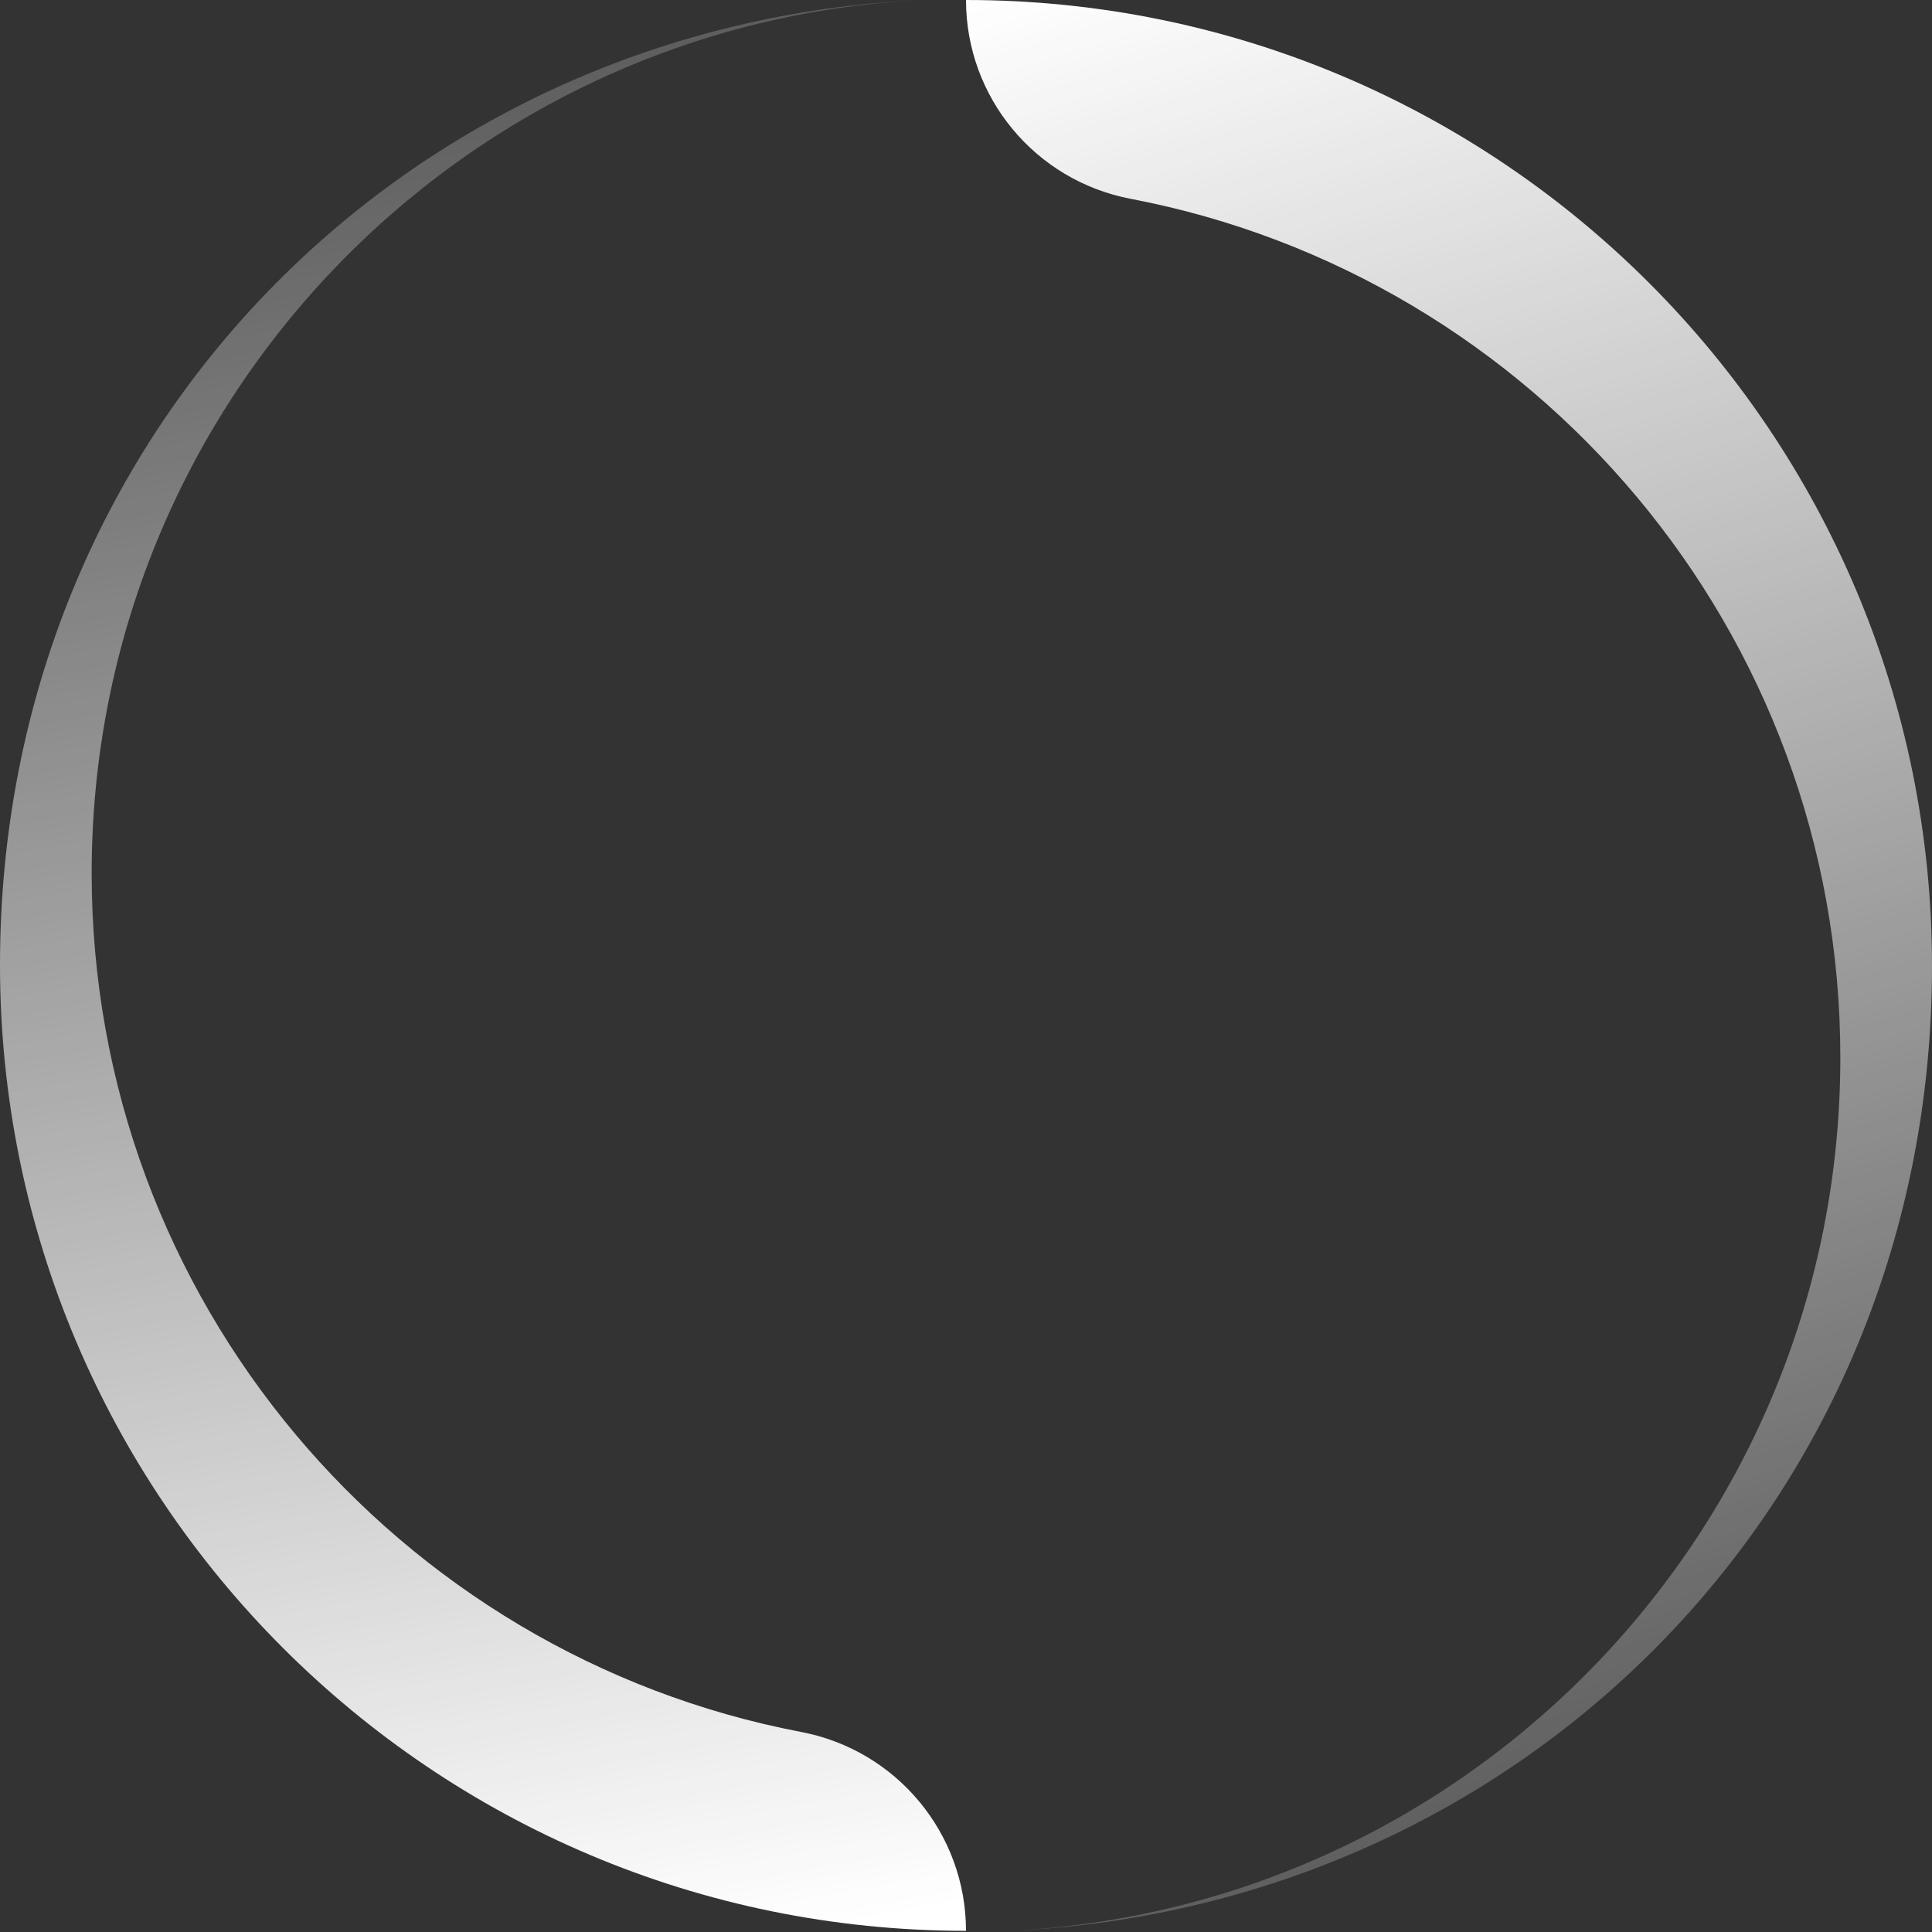
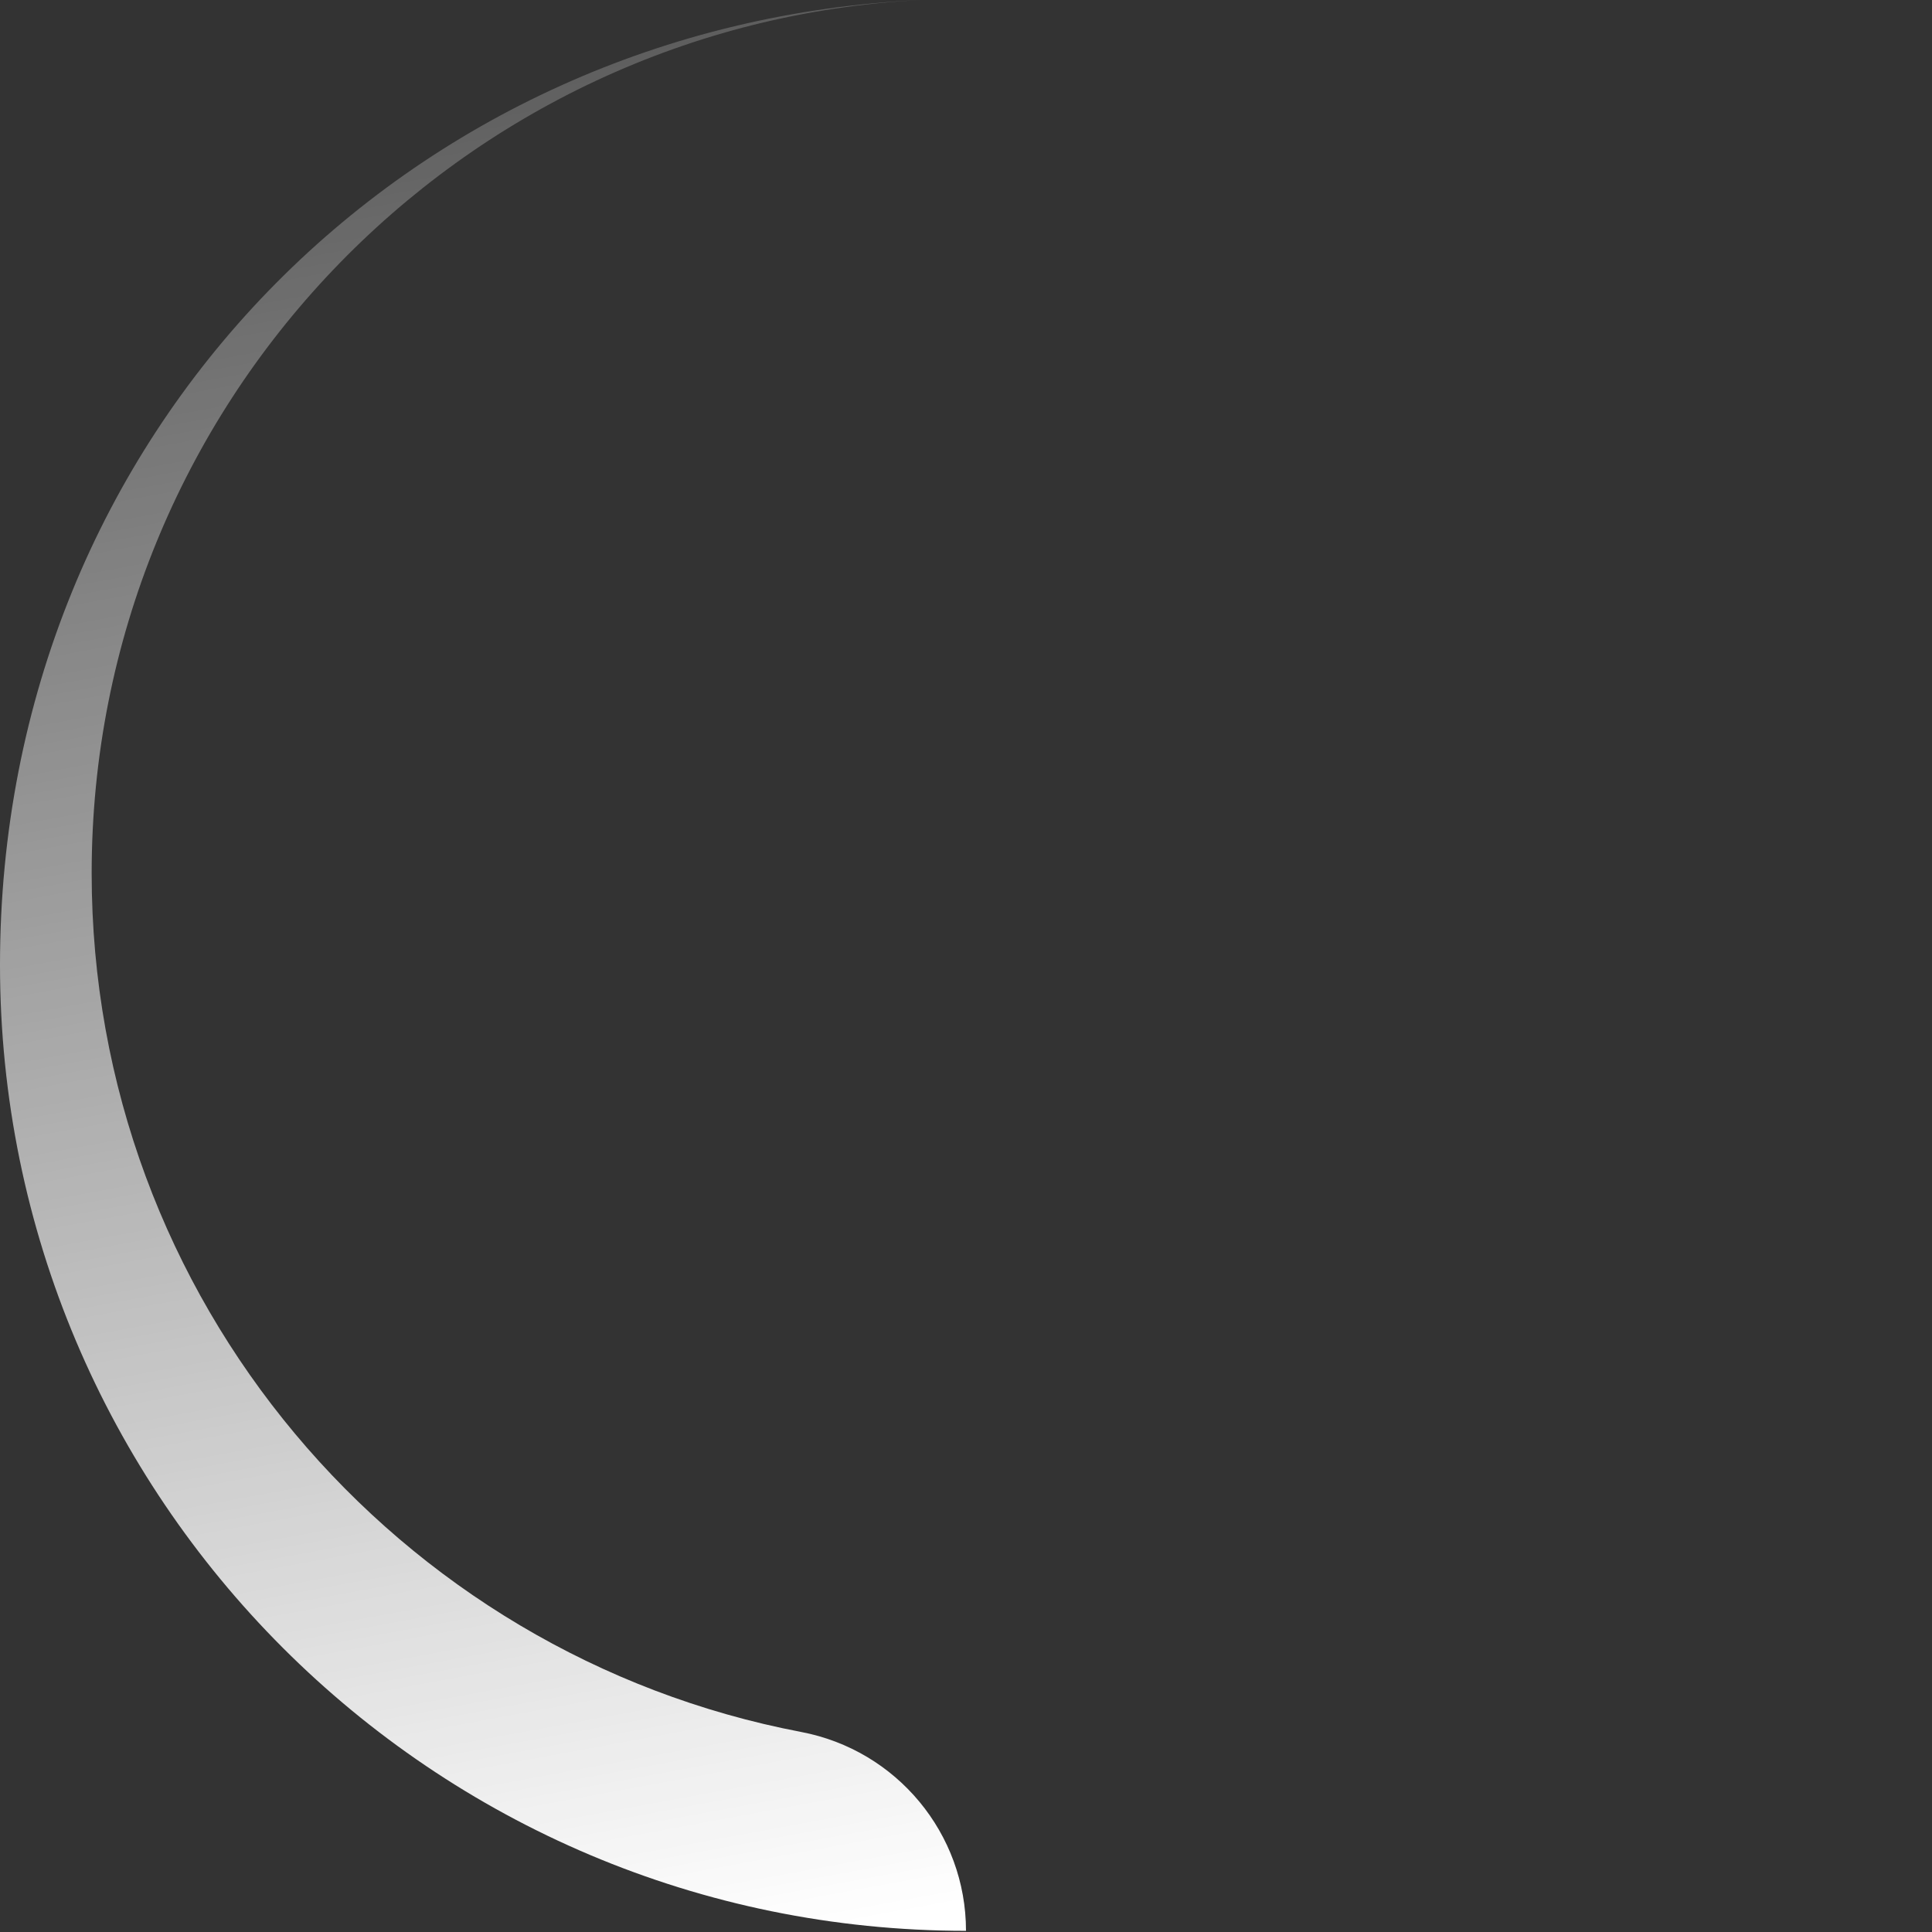
<svg xmlns="http://www.w3.org/2000/svg" width="440" height="440" viewBox="0 0 440 440" fill="none">
  <rect x="0" y="0" width="440" height="440" fill="#333333" stroke="none" />
  <path d="M219.998 439.732C98.485 439.732 0 341.246 0 219.733C0 98.219 92.987 5.339 209.746 0C104.541 5.339 20.876 92.297 20.876 198.857C20.876 295.988 90.438 376.89 182.469 394.447C204.222 398.59 219.998 417.58 219.998 439.732Z" fill="url(#paint0_linear_6137_103)" />
-   <path d="M220.001 0C341.515 0 440 98.485 440 219.998C440 341.512 347.012 434.393 230.254 439.732C335.459 434.393 419.124 347.435 419.124 240.875C419.124 143.744 349.562 62.841 257.531 45.285C235.751 41.142 220.001 22.151 220.001 0Z" fill="url(#paint1_linear_6137_103)" />
  <defs>
    <linearGradient id="paint0_linear_6137_103" x1="170.134" y1="-2.20511e-06" x2="249.006" y2="428.005" gradientUnits="userSpaceOnUse">
      <stop stop-color="white" stop-opacity="0.2" />
      <stop offset="1" stop-color="white" />
    </linearGradient>
    <linearGradient id="paint1_linear_6137_103" x1="220.256" y1="2.43896e-06" x2="351.044" y2="420.08" gradientUnits="userSpaceOnUse">
      <stop stop-color="white" />
      <stop offset="1" stop-color="white" stop-opacity="0.2" />
    </linearGradient>
  </defs>
</svg>